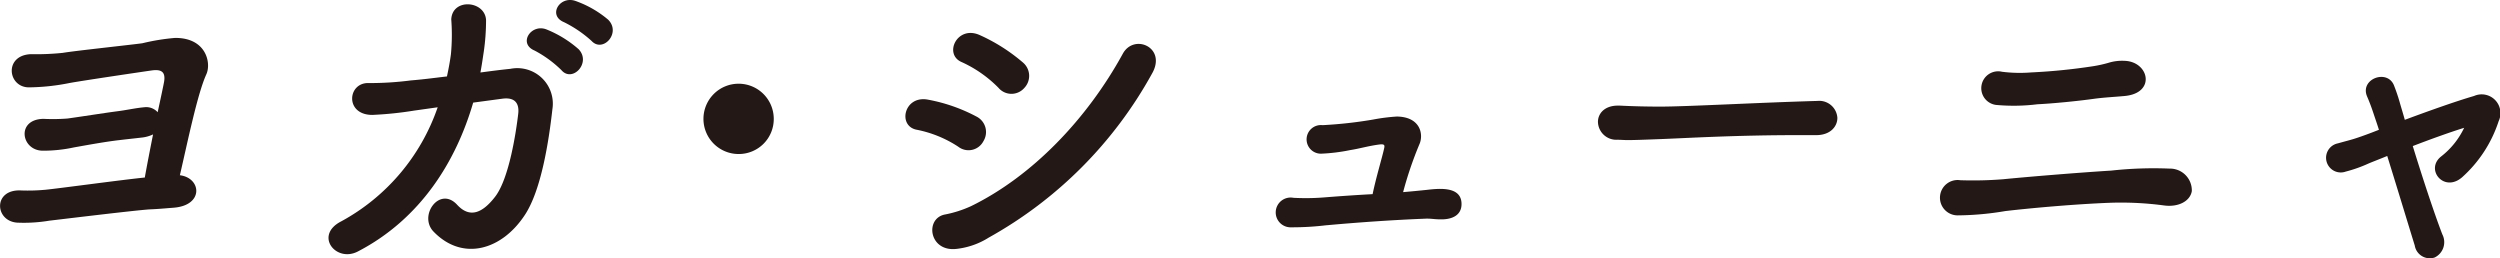
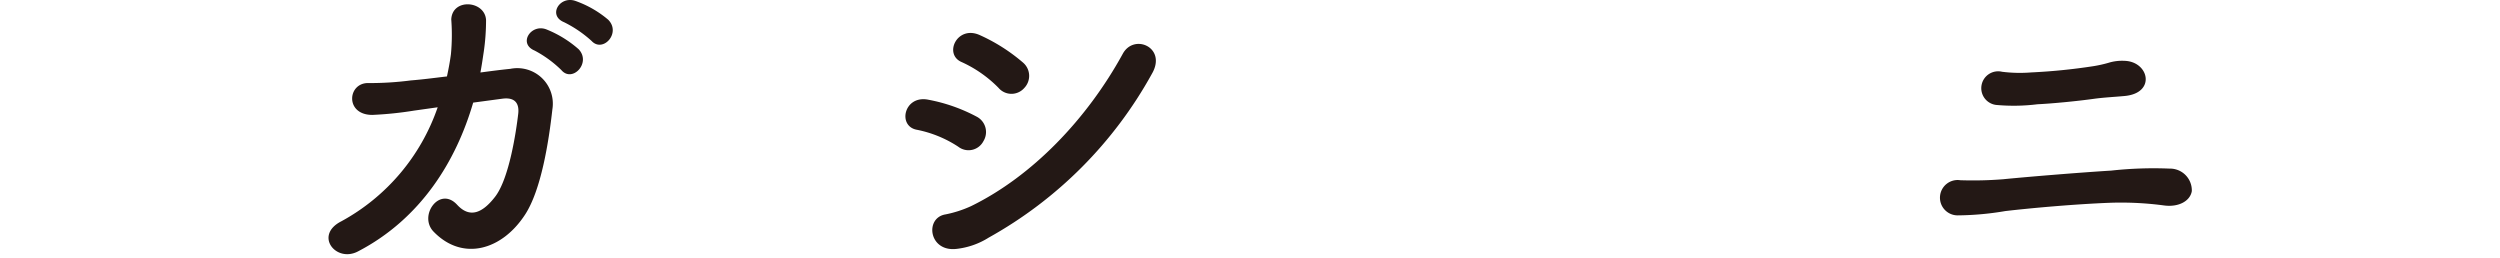
<svg xmlns="http://www.w3.org/2000/svg" width="215.578" height="22.288" viewBox="0 0 215.578 22.288">
  <g id="h_logo" transform="translate(-32.268 -180.171)">
    <g id="グループ_103" data-name="グループ 103">
-       <path id="パス_859" data-name="パス 859" d="M44.575,192.023c-.715.085-1.287.142-2,.228-1.259.143-2.946.457-3.92.629a12.473,12.473,0,0,1-2.718.286c-1.858-.028-2.286-2.716.088-2.746a16.508,16.508,0,0,0,2.058-.028c1.059-.144,3.033-.458,4.32-.629.715-.086,1.6-.286,2.315-.344a1.319,1.319,0,0,1,1.146.43c.256-1.173.456-2.117.544-2.574.171-.916-.231-1.145-1.059-1.03-1.374.2-6.007.886-7.094,1.086a18.544,18.544,0,0,1-3.489.373c-1.83,0-2.174-2.746.144-2.861a22.418,22.418,0,0,0,2.773-.114c1-.172,5.835-.686,6.863-.829a18.391,18.391,0,0,1,2.805-.458c2.687-.028,3.146,2.144,2.718,3.117-.775,1.687-1.631,5.892-2.29,8.723,1.859.23,2.09,2.6-.543,2.8-.744.057-1.316.114-2.059.143-1.315.085-7.637.858-8.637.972a13.291,13.291,0,0,1-2.8.172c-1.943-.144-2.086-2.918.372-2.774a16.22,16.22,0,0,0,2.033-.058c.972-.086,6.607-.858,8.609-1.058.2-1.116.456-2.431.712-3.718A2.992,2.992,0,0,1,44.575,192.023Z" fill="#231815" />
      <path id="パス_860" data-name="パス 860" d="M73.071,189.019c-1.459,5.006-4.492,10.01-9.955,12.842-1.886.972-3.773-1.4-1.427-2.6a17.752,17.752,0,0,0,8.321-9.839l-2.03.286a30.839,30.839,0,0,1-3.605.372c-2.4,0-2.146-2.831-.284-2.746a27.266,27.266,0,0,0,3.6-.228c1.087-.086,2.118-.228,3.118-.344.143-.657.259-1.287.343-1.916a17.784,17.784,0,0,0,.029-3c.087-1.859,2.917-1.63,3,.057a18.889,18.889,0,0,1-.2,2.746c-.087.572-.171,1.173-.287,1.773.859-.114,1.718-.228,2.574-.314a3.064,3.064,0,0,1,3.633,3.489c-.316,2.831-.972,6.95-2.346,9.066-2,3.089-5.4,4.062-7.894,1.487-1.343-1.371.516-3.975,2.031-2.316,1.087,1.173,2.174.715,3.261-.686,1.231-1.574,1.83-5.691,2-7.15.085-.687-.087-1.488-1.374-1.316Zm5.292-4.49c-1.431-.6-.316-2.316,1-1.831a9.573,9.573,0,0,1,2.8,1.717c1.115,1.171-.543,2.916-1.487,1.8A9.833,9.833,0,0,0,78.363,184.529Zm2.573-2.432c-1.458-.571-.43-2.288.916-1.858a8.993,8.993,0,0,1,2.858,1.63c1.146,1.143-.456,2.888-1.431,1.831A10.273,10.273,0,0,0,80.936,182.1Z" fill="#231815" />
-       <path id="パス_861" data-name="パス 861" d="M95.957,193.452a3.031,3.031,0,1,1,3.033-3.032A3.014,3.014,0,0,1,95.957,193.452Z" fill="#231815" />
      <path id="パス_862" data-name="パス 862" d="M114.9,192.822a10.05,10.05,0,0,0-3.548-1.457c-1.715-.287-1.143-3,.943-2.6a14.52,14.52,0,0,1,4.177,1.458,1.493,1.493,0,0,1,.6,2.117A1.445,1.445,0,0,1,114.9,192.822Zm-.143,8.81c-2.4.286-2.774-2.689-.944-2.975a9.847,9.847,0,0,0,2.2-.715c5.261-2.574,9.981-7.492,13.07-13.127.971-1.8,3.833-.544,2.517,1.716a36.125,36.125,0,0,1-14.072,14.128A6.557,6.557,0,0,1,114.758,201.632Zm3.6-13.9a10.587,10.587,0,0,0-3.145-2.2c-1.6-.658-.428-3.2,1.518-2.346a15.349,15.349,0,0,1,3.745,2.374,1.506,1.506,0,0,1,.116,2.2A1.465,1.465,0,0,1,118.359,187.732Z" fill="#231815" />
-       <path id="パス_863" data-name="パス 863" d="M155.323,196.541c1.028-.114,3.03-.344,2.974,1.287-.028.829-.687,1.259-1.746,1.259-.656,0-.884-.086-1.428-.058-2.861.115-5.691.315-8.552.573a24.315,24.315,0,0,1-2.946.17,1.284,1.284,0,1,1,.172-2.544,19.931,19.931,0,0,0,2.6-.03c1.059-.085,2.63-.2,4.233-.285.315-1.515.83-3.175,1-3.975.057-.258,0-.344-.343-.316-.975.116-1.8.372-2.574.488a15.631,15.631,0,0,1-2.546.314,1.234,1.234,0,1,1,.144-2.46,37.135,37.135,0,0,0,4.373-.486,16.424,16.424,0,0,1,2.033-.258c2.087.028,2.315,1.6,1.943,2.4a31.932,31.932,0,0,0-1.4,4.119C153.893,196.685,154.78,196.6,155.323,196.541Z" fill="#231815" />
-       <path id="パス_864" data-name="パス 864" d="M188.852,191.823h-1.487c-5.464,0-9.637.256-11.9.342-1.487.057-2.259.086-2.83.086-.344,0-.6-.029-.916-.029a1.581,1.581,0,0,1-1.658-1.544c0-.715.571-1.4,1.715-1.4h.171c1.059.056,2.318.086,3.461.086,2.346,0,8.465-.344,13.5-.487h.056a1.566,1.566,0,0,1,1.743,1.458c0,.744-.6,1.489-1.83,1.489Z" fill="#231815" />
      <path id="パス_865" data-name="パス 865" d="M218.865,197.886a27.973,27.973,0,0,0-4.635-.23c-3.058.116-6.835.458-9.037.715a25.5,25.5,0,0,1-4.12.372,1.524,1.524,0,1,1,.231-3.031,32.79,32.79,0,0,0,3.717-.086c2-.2,6.492-.572,9.3-.744a33.455,33.455,0,0,1,5.033-.172,1.88,1.88,0,0,1,1.917,1.945C221.124,197.514,220.124,198.057,218.865,197.886Zm-5.922-9.21c-1.63.229-3.773.429-4.976.485a16.642,16.642,0,0,1-3.574.058,1.455,1.455,0,1,1,.513-2.86,12.309,12.309,0,0,0,2.518.057,50.588,50.588,0,0,0,5.378-.542,10.808,10.808,0,0,0,1.287-.288,3.979,3.979,0,0,1,1.372-.17c2.117.056,2.745,2.774.028,3.032C214.574,188.533,213.858,188.562,212.943,188.676Z" fill="#231815" />
-       <path id="パス_866" data-name="パス 866" d="M240.324,192.766c.8,2.6,1.8,5.663,2.546,7.608a1.467,1.467,0,0,1-.657,2,1.314,1.314,0,0,1-1.717-1.029c-.628-2.032-1.544-5.064-2.374-7.724-.772.316-1.372.544-1.631.658a11.82,11.82,0,0,1-1.943.687,1.267,1.267,0,1,1-.687-2.432c.915-.256,1.2-.314,1.774-.513.256-.086.915-.316,1.771-.658-.171-.544-.343-1.031-.484-1.459-.2-.6-.372-1.03-.543-1.43-.631-1.517,1.8-2.4,2.345-.887a15.861,15.861,0,0,1,.513,1.544c.115.4.259.859.4,1.373,2-.743,4.317-1.573,5.975-2.058a1.619,1.619,0,0,1,2.118,2.172,11.118,11.118,0,0,1-3.146,4.834c-1.574,1.373-3.232-.686-1.8-1.8a6.837,6.837,0,0,0,1.971-2.46C243.469,191.593,241.811,192.194,240.324,192.766Z" fill="#231815" />
    </g>
  </g>
</svg>